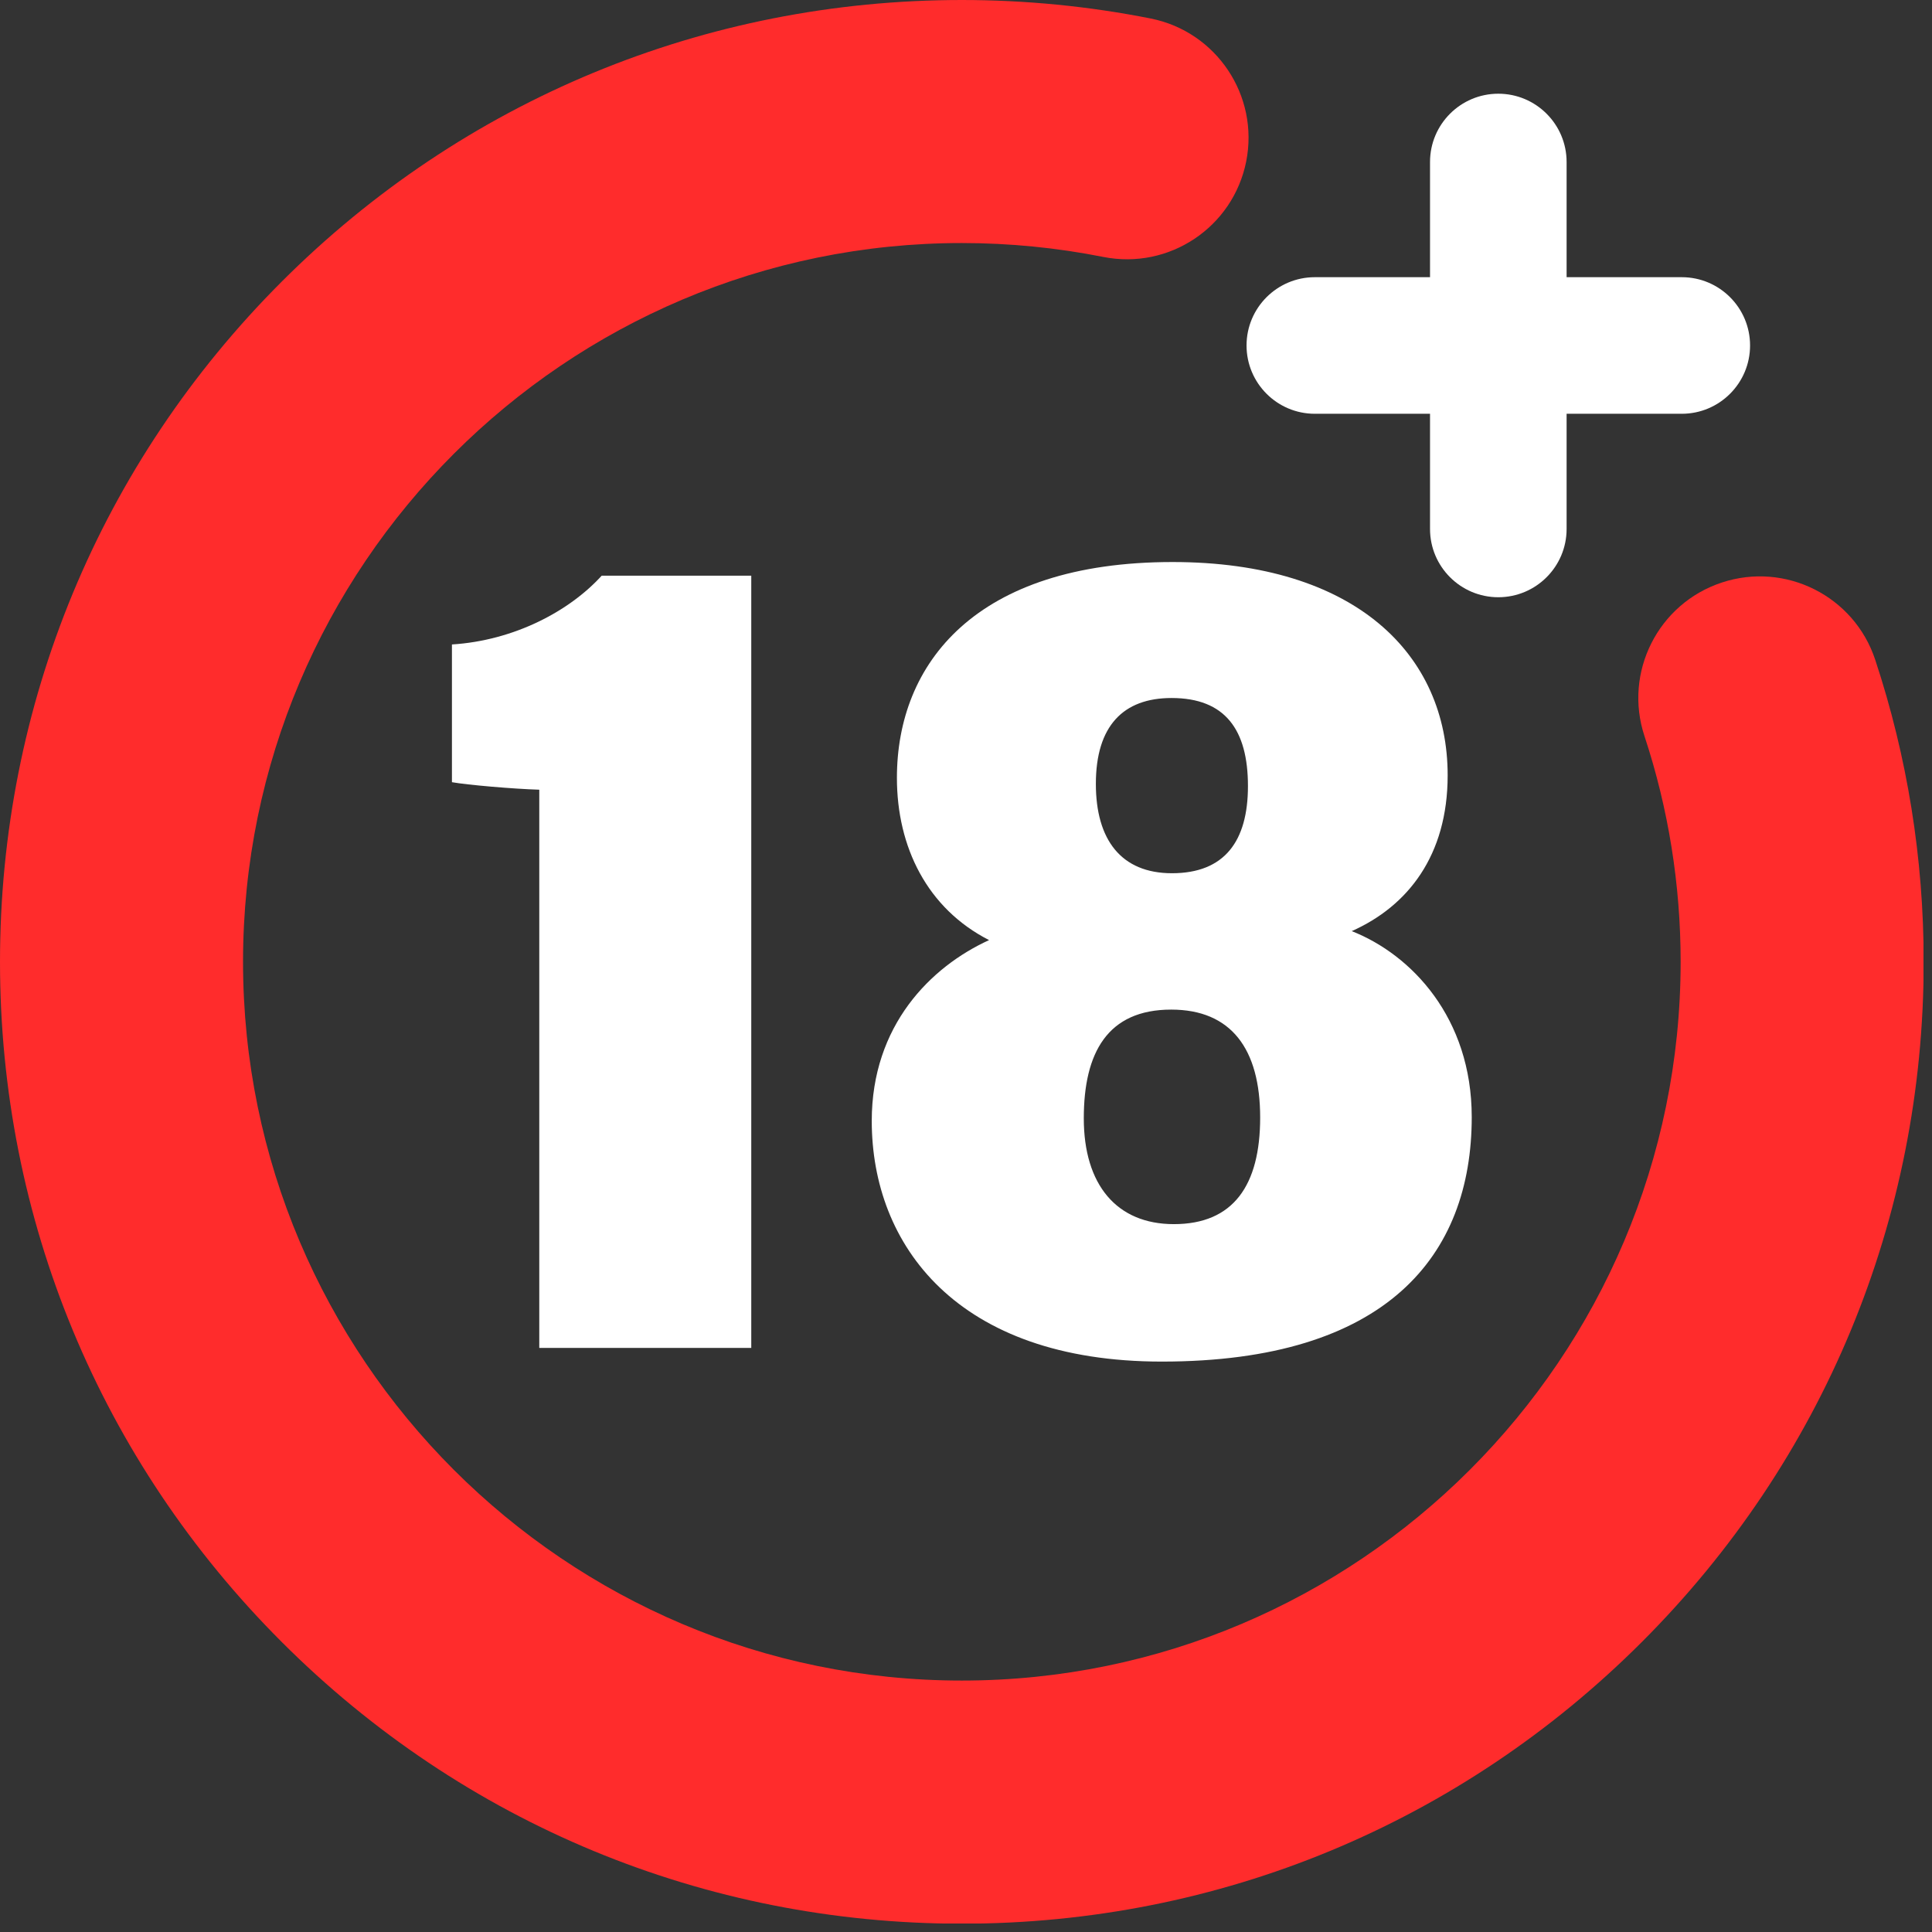
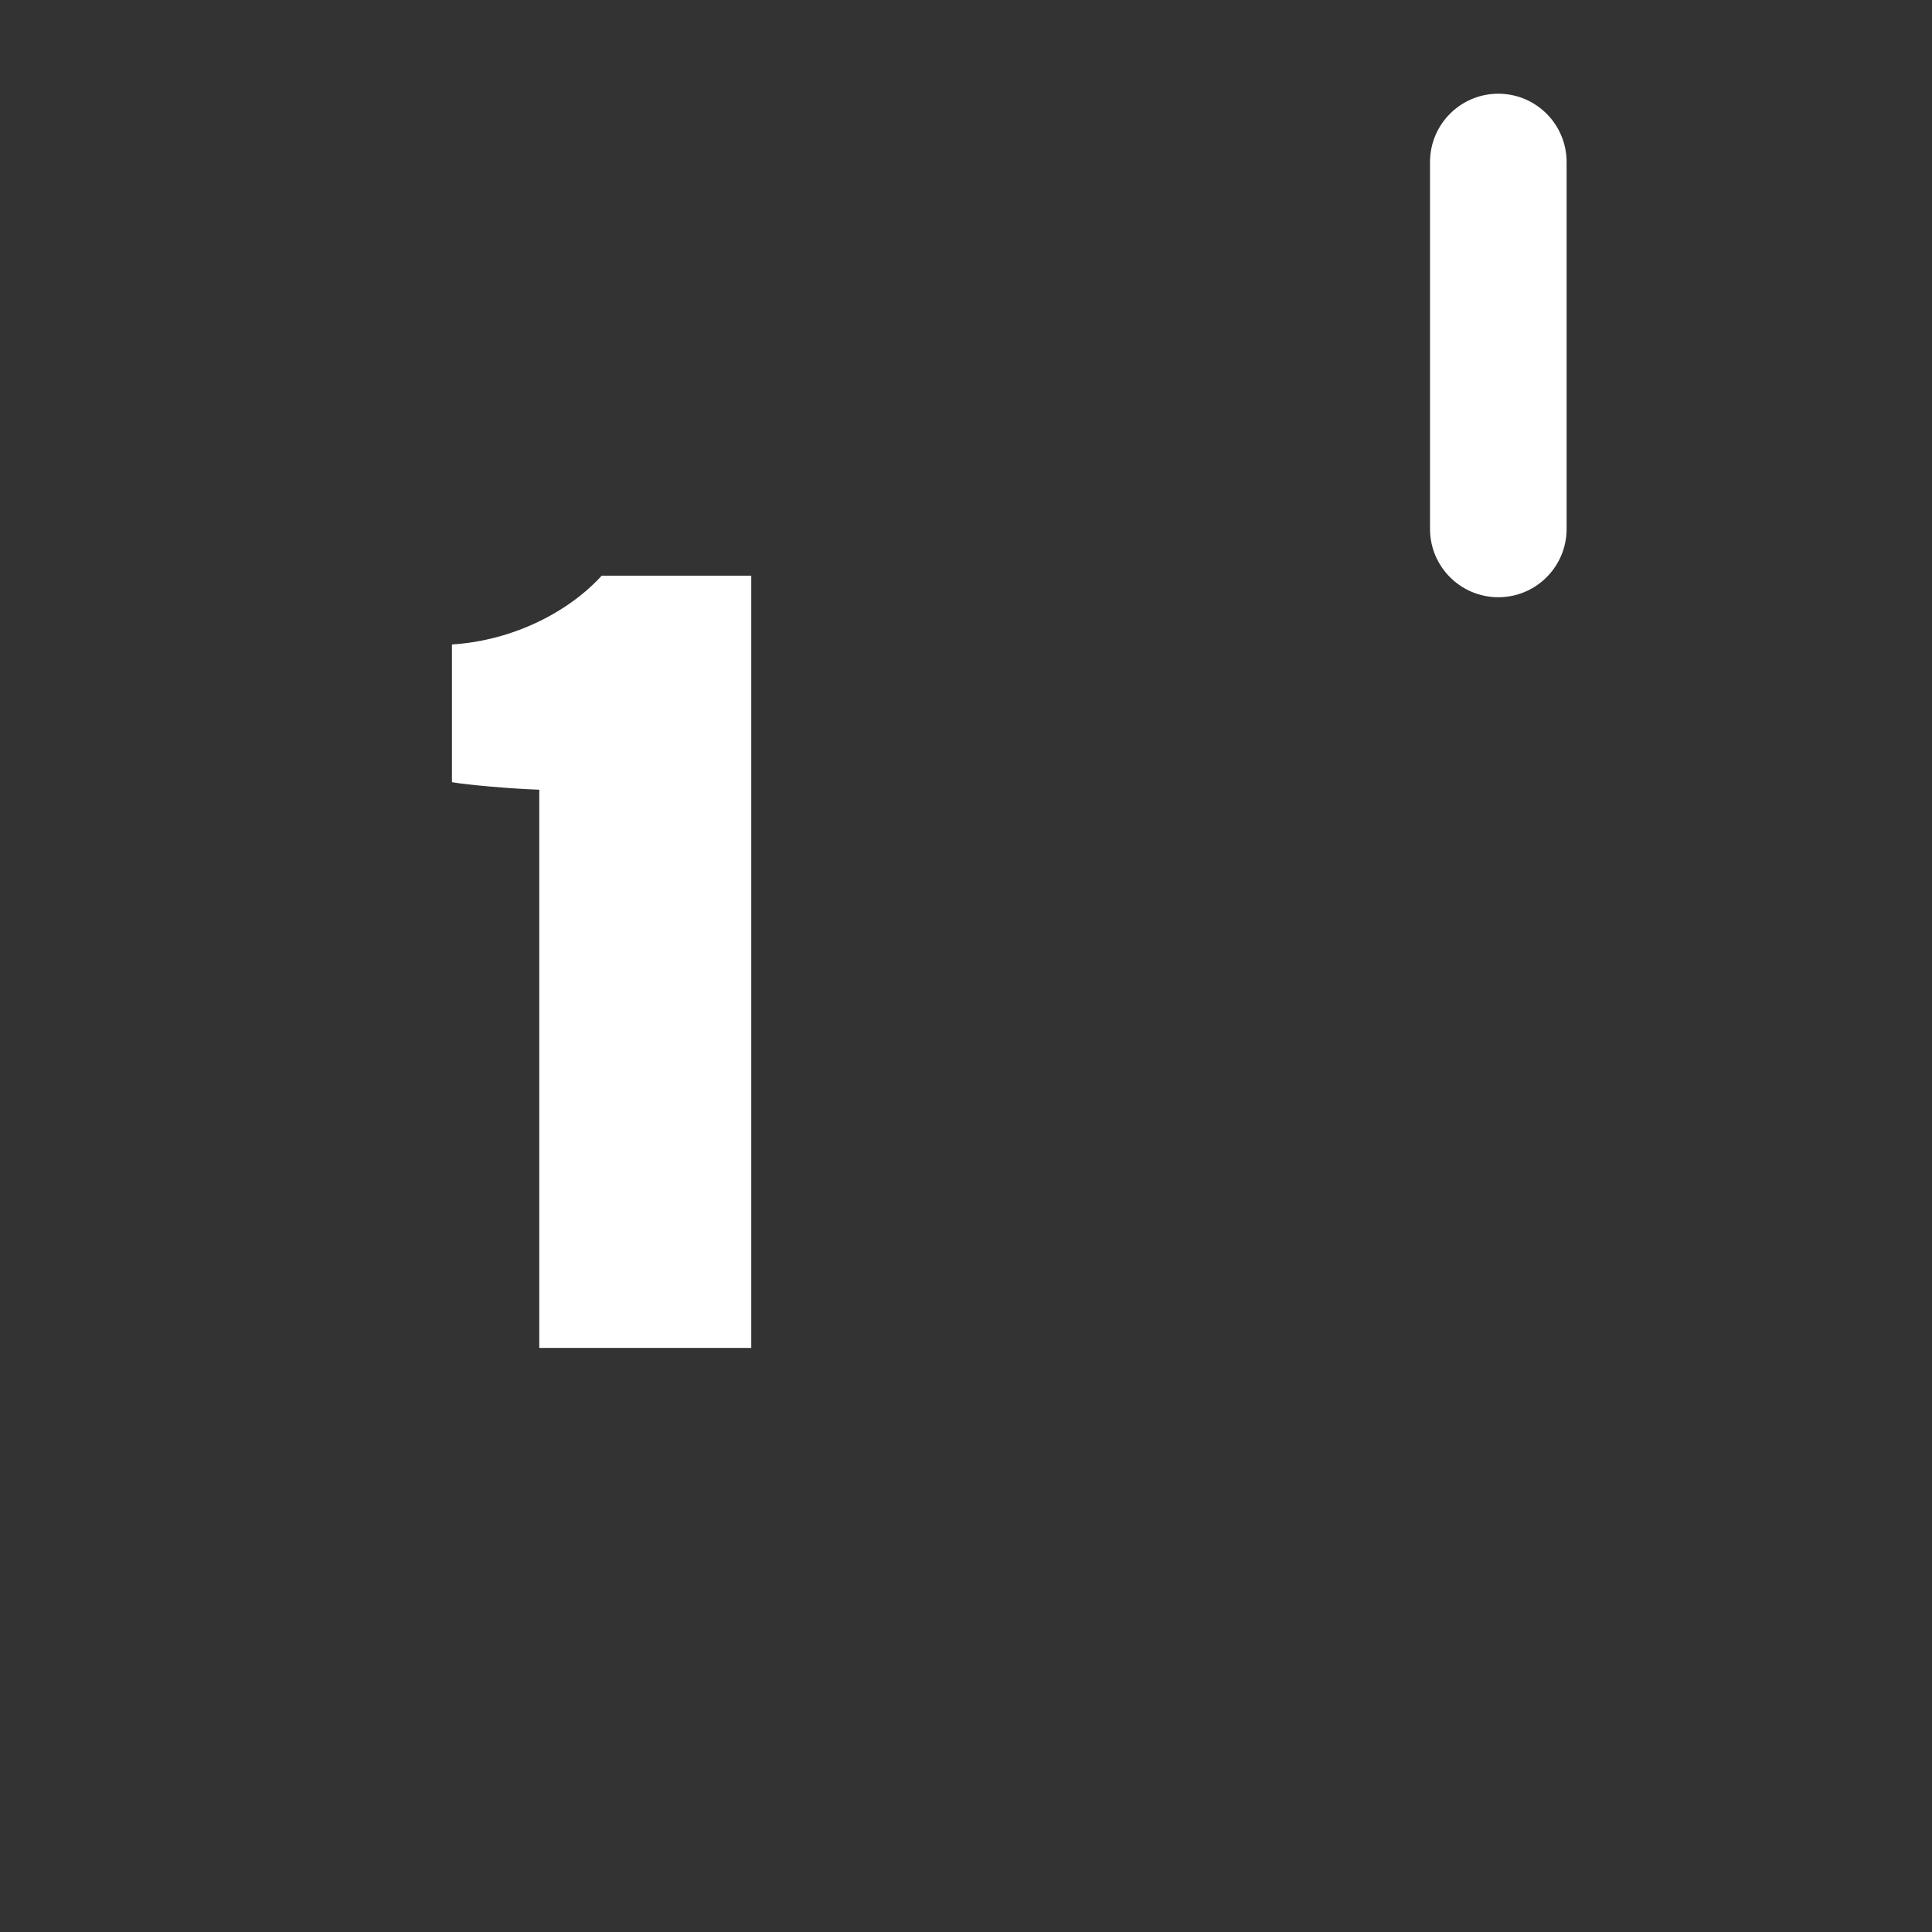
<svg xmlns="http://www.w3.org/2000/svg" width="150" zoomAndPan="magnify" viewBox="0 0 112.5 112.5" height="150" preserveAspectRatio="xMidYMid meet" version="1.0">
  <rect x="0" y="0" width="112.5" height="112.5" fill="#333333" stroke="none" />
  <defs>
    <clipPath id="e8b86e80db">
      <path d="M 0 0 L 112.004 0 L 112.004 112.004 L 0 112.004 Z M 0 0 " clip-rule="nonzero" />
    </clipPath>
  </defs>
  <g clip-path="url(#e8b86e80db)">
-     <path fill="#ff2c2c" d="M 56.008 112.016 C 41.047 112.016 26.98 106.188 16.402 95.609 C 5.824 85.031 0 70.969 0 56.008 C 0 41.047 5.824 26.98 16.402 16.402 C 26.98 5.824 41.047 0 56.008 0 C 59.707 0 63.41 0.363 67.008 1.078 C 70.84 1.844 73.328 5.57 72.566 9.402 C 71.801 13.238 68.074 15.723 64.242 14.961 C 61.551 14.426 58.781 14.152 56.008 14.152 C 32.93 14.152 14.152 32.93 14.152 56.008 C 14.152 79.086 32.93 97.859 56.008 97.859 C 79.086 97.859 97.863 79.086 97.863 56.008 C 97.863 51.508 97.152 47.086 95.758 42.863 C 94.531 39.152 96.547 35.148 100.258 33.922 C 103.969 32.695 107.973 34.711 109.195 38.422 C 111.066 44.082 112.016 49.996 112.016 56.008 C 112.016 70.969 106.188 85.031 95.609 95.609 C 85.031 106.188 70.969 112.016 56.008 112.016 " fill-opacity="1" fill-rule="nonzero" />
-   </g>
+     </g>
  <path fill="#ffffff" d="M 31.402 78.488 L 31.402 45.984 C 29.883 45.938 27.215 45.707 26.316 45.547 L 26.316 37.527 C 29.922 37.301 33.148 35.598 35.035 33.523 L 43.746 33.523 L 43.746 78.488 L 31.402 78.488 " fill-opacity="1" fill-rule="nonzero" />
-   <path fill="#ffffff" d="M 63.812 45.645 C 63.812 48.898 65.285 50.848 68.242 50.848 C 71.305 50.848 72.668 48.984 72.668 45.773 C 72.668 42.496 71.344 40.645 68.219 40.645 C 65.406 40.645 63.812 42.273 63.812 45.645 Z M 73.379 65.074 C 73.379 61.078 71.688 58.789 68.199 58.789 C 64.492 58.789 63.109 61.297 63.109 65.121 C 63.109 68.984 65.02 71.281 68.352 71.281 C 71.812 71.281 73.379 69.031 73.379 65.074 Z M 50.762 65.27 C 50.762 59.711 54.195 56.293 57.594 54.742 C 53.996 52.906 52.227 49.328 52.227 45.293 C 52.227 38.648 56.797 32.727 68.277 32.727 C 78.926 32.727 84.297 38.113 84.297 45.145 C 84.297 49.836 81.961 52.773 78.711 54.219 C 82.188 55.586 85.699 59.27 85.699 65.047 C 85.699 73.117 80.746 79.285 67.652 79.285 C 55.723 79.285 50.762 72.492 50.762 65.27 " fill-opacity="1" fill-rule="nonzero" />
  <path fill="#ffffff" d="M 87.246 5.457 C 89.441 5.457 91.223 7.238 91.223 9.434 L 91.223 30.801 C 91.223 32.996 89.441 34.777 87.246 34.777 C 85.051 34.777 83.27 32.996 83.27 30.801 L 83.27 9.434 C 83.27 7.238 85.051 5.457 87.246 5.457 " fill-opacity="1" fill-rule="nonzero" />
-   <path fill="#ffffff" d="M 72.586 20.117 C 72.586 17.922 74.367 16.141 76.562 16.141 L 97.93 16.141 C 100.125 16.141 101.906 17.922 101.906 20.117 C 101.906 22.312 100.125 24.094 97.93 24.094 L 76.562 24.094 C 74.367 24.094 72.586 22.312 72.586 20.117 " fill-opacity="1" fill-rule="nonzero" />
</svg>